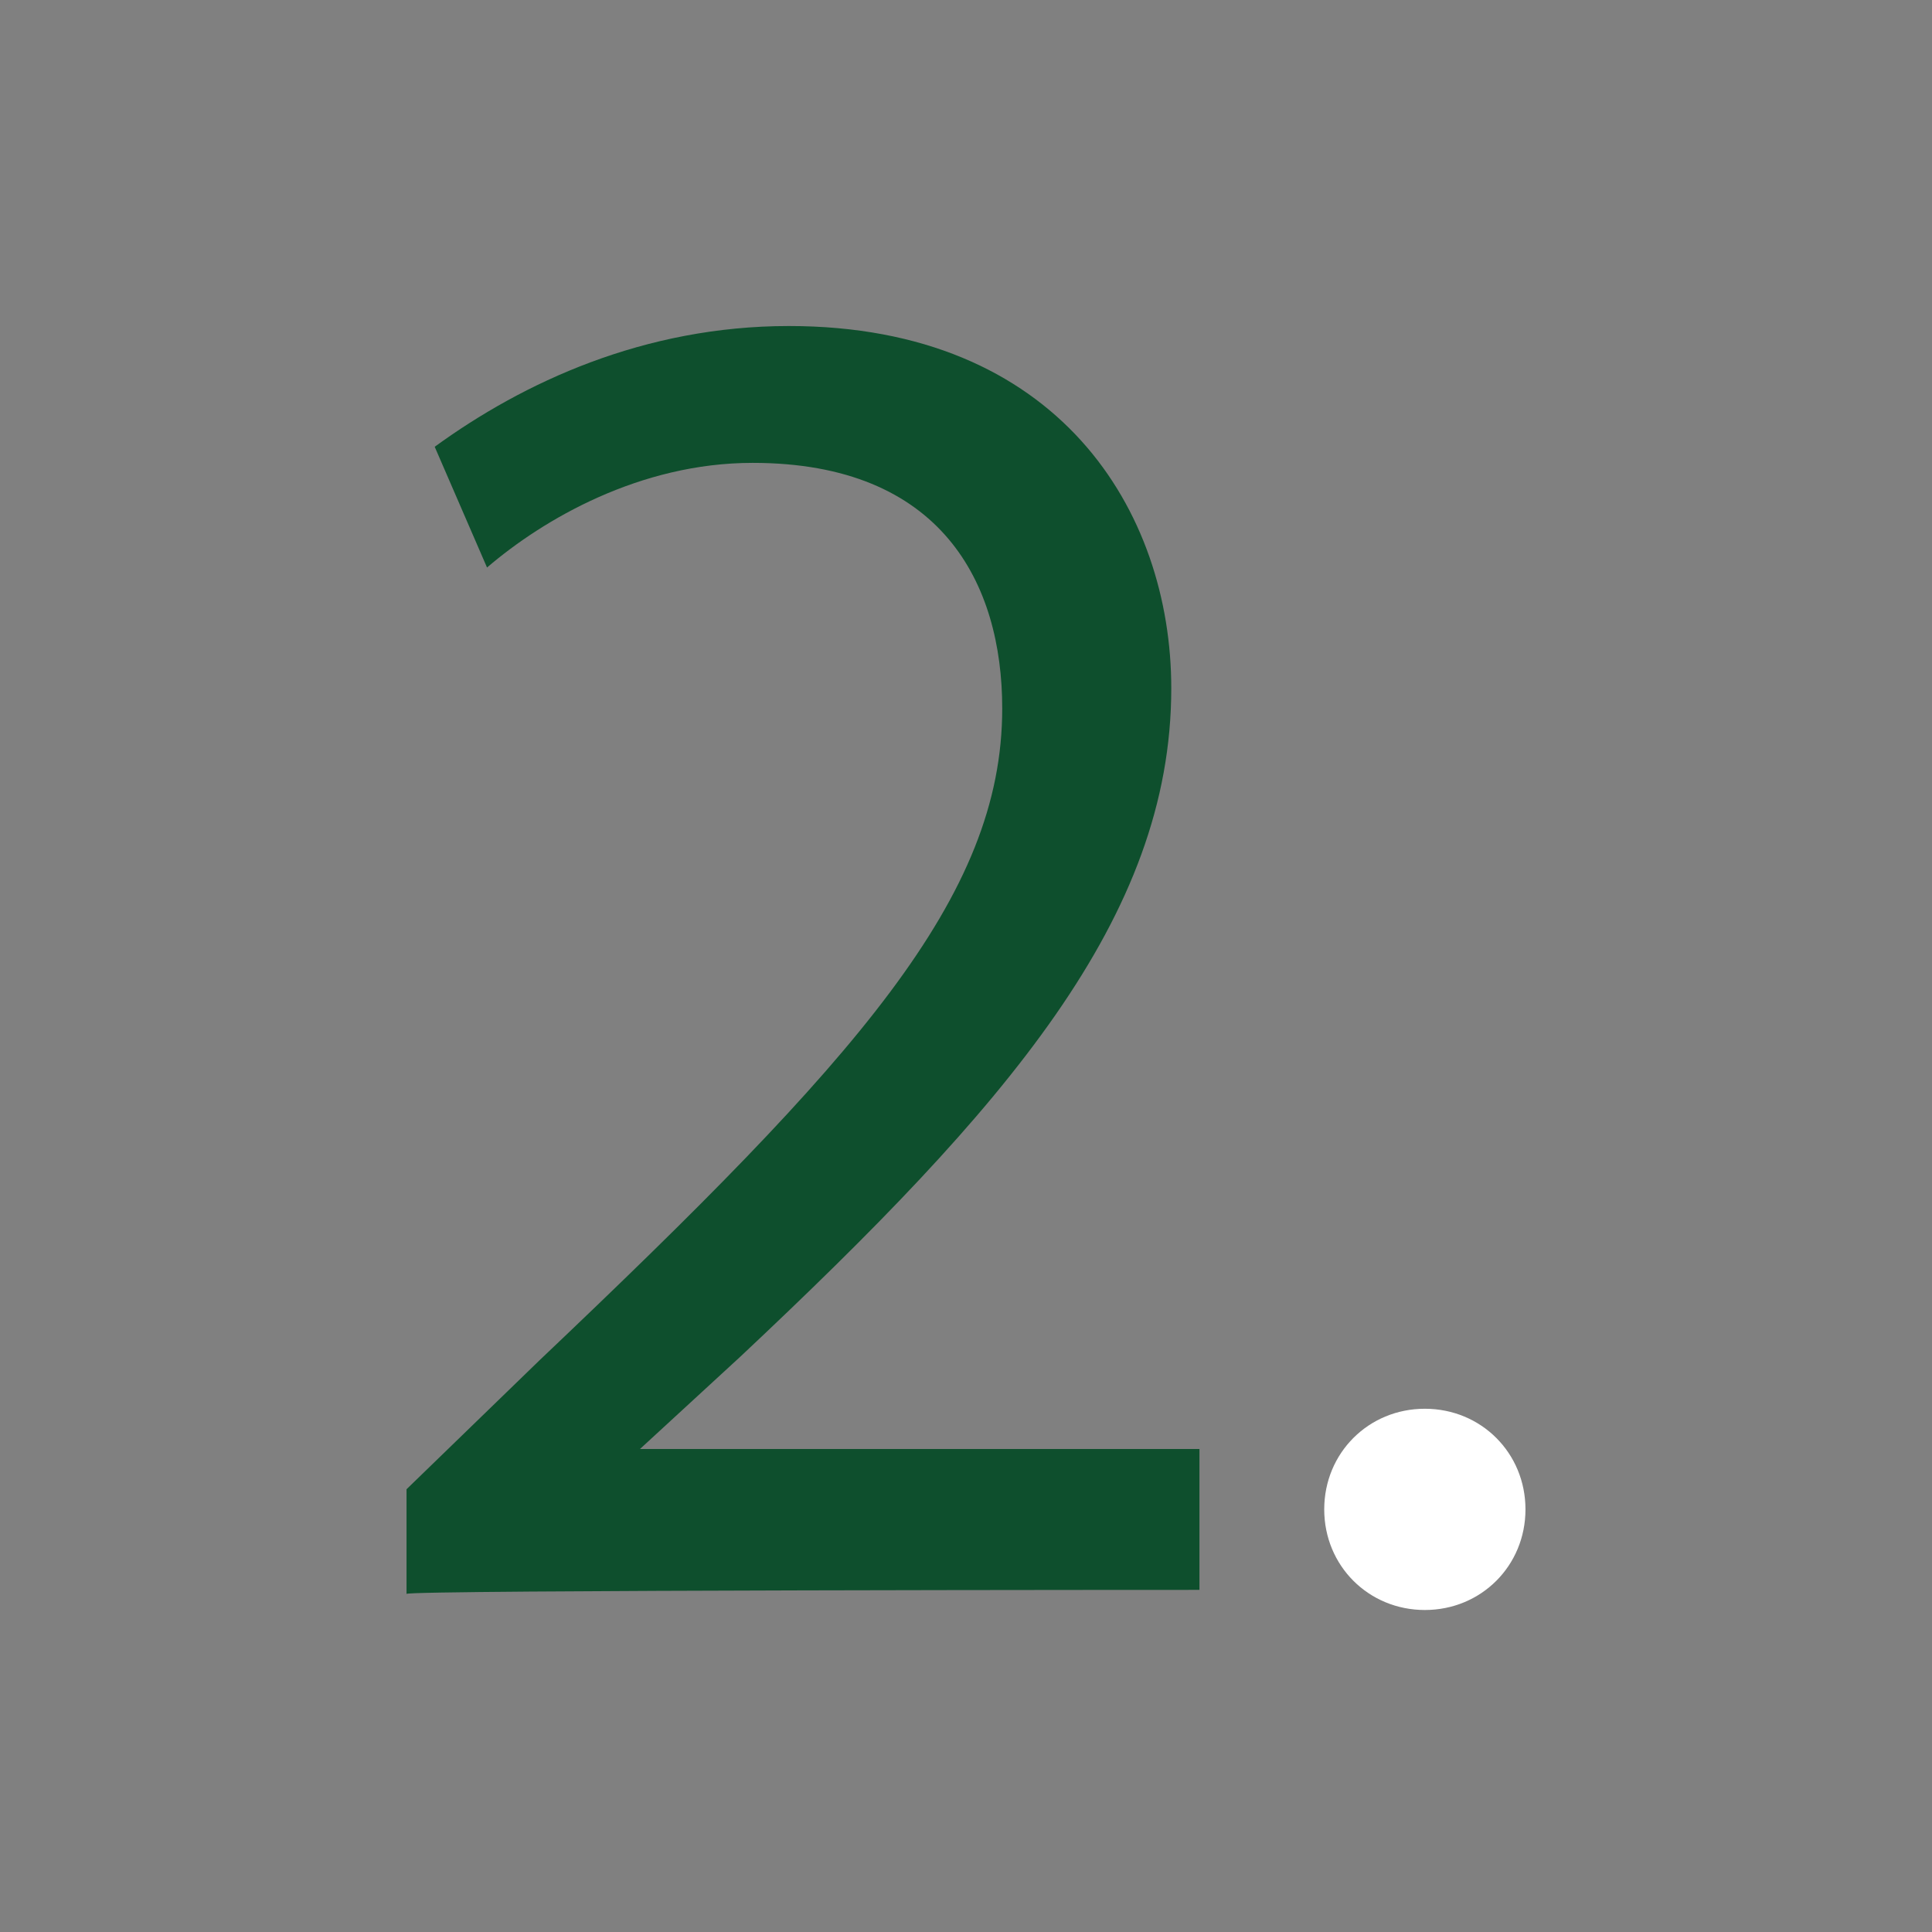
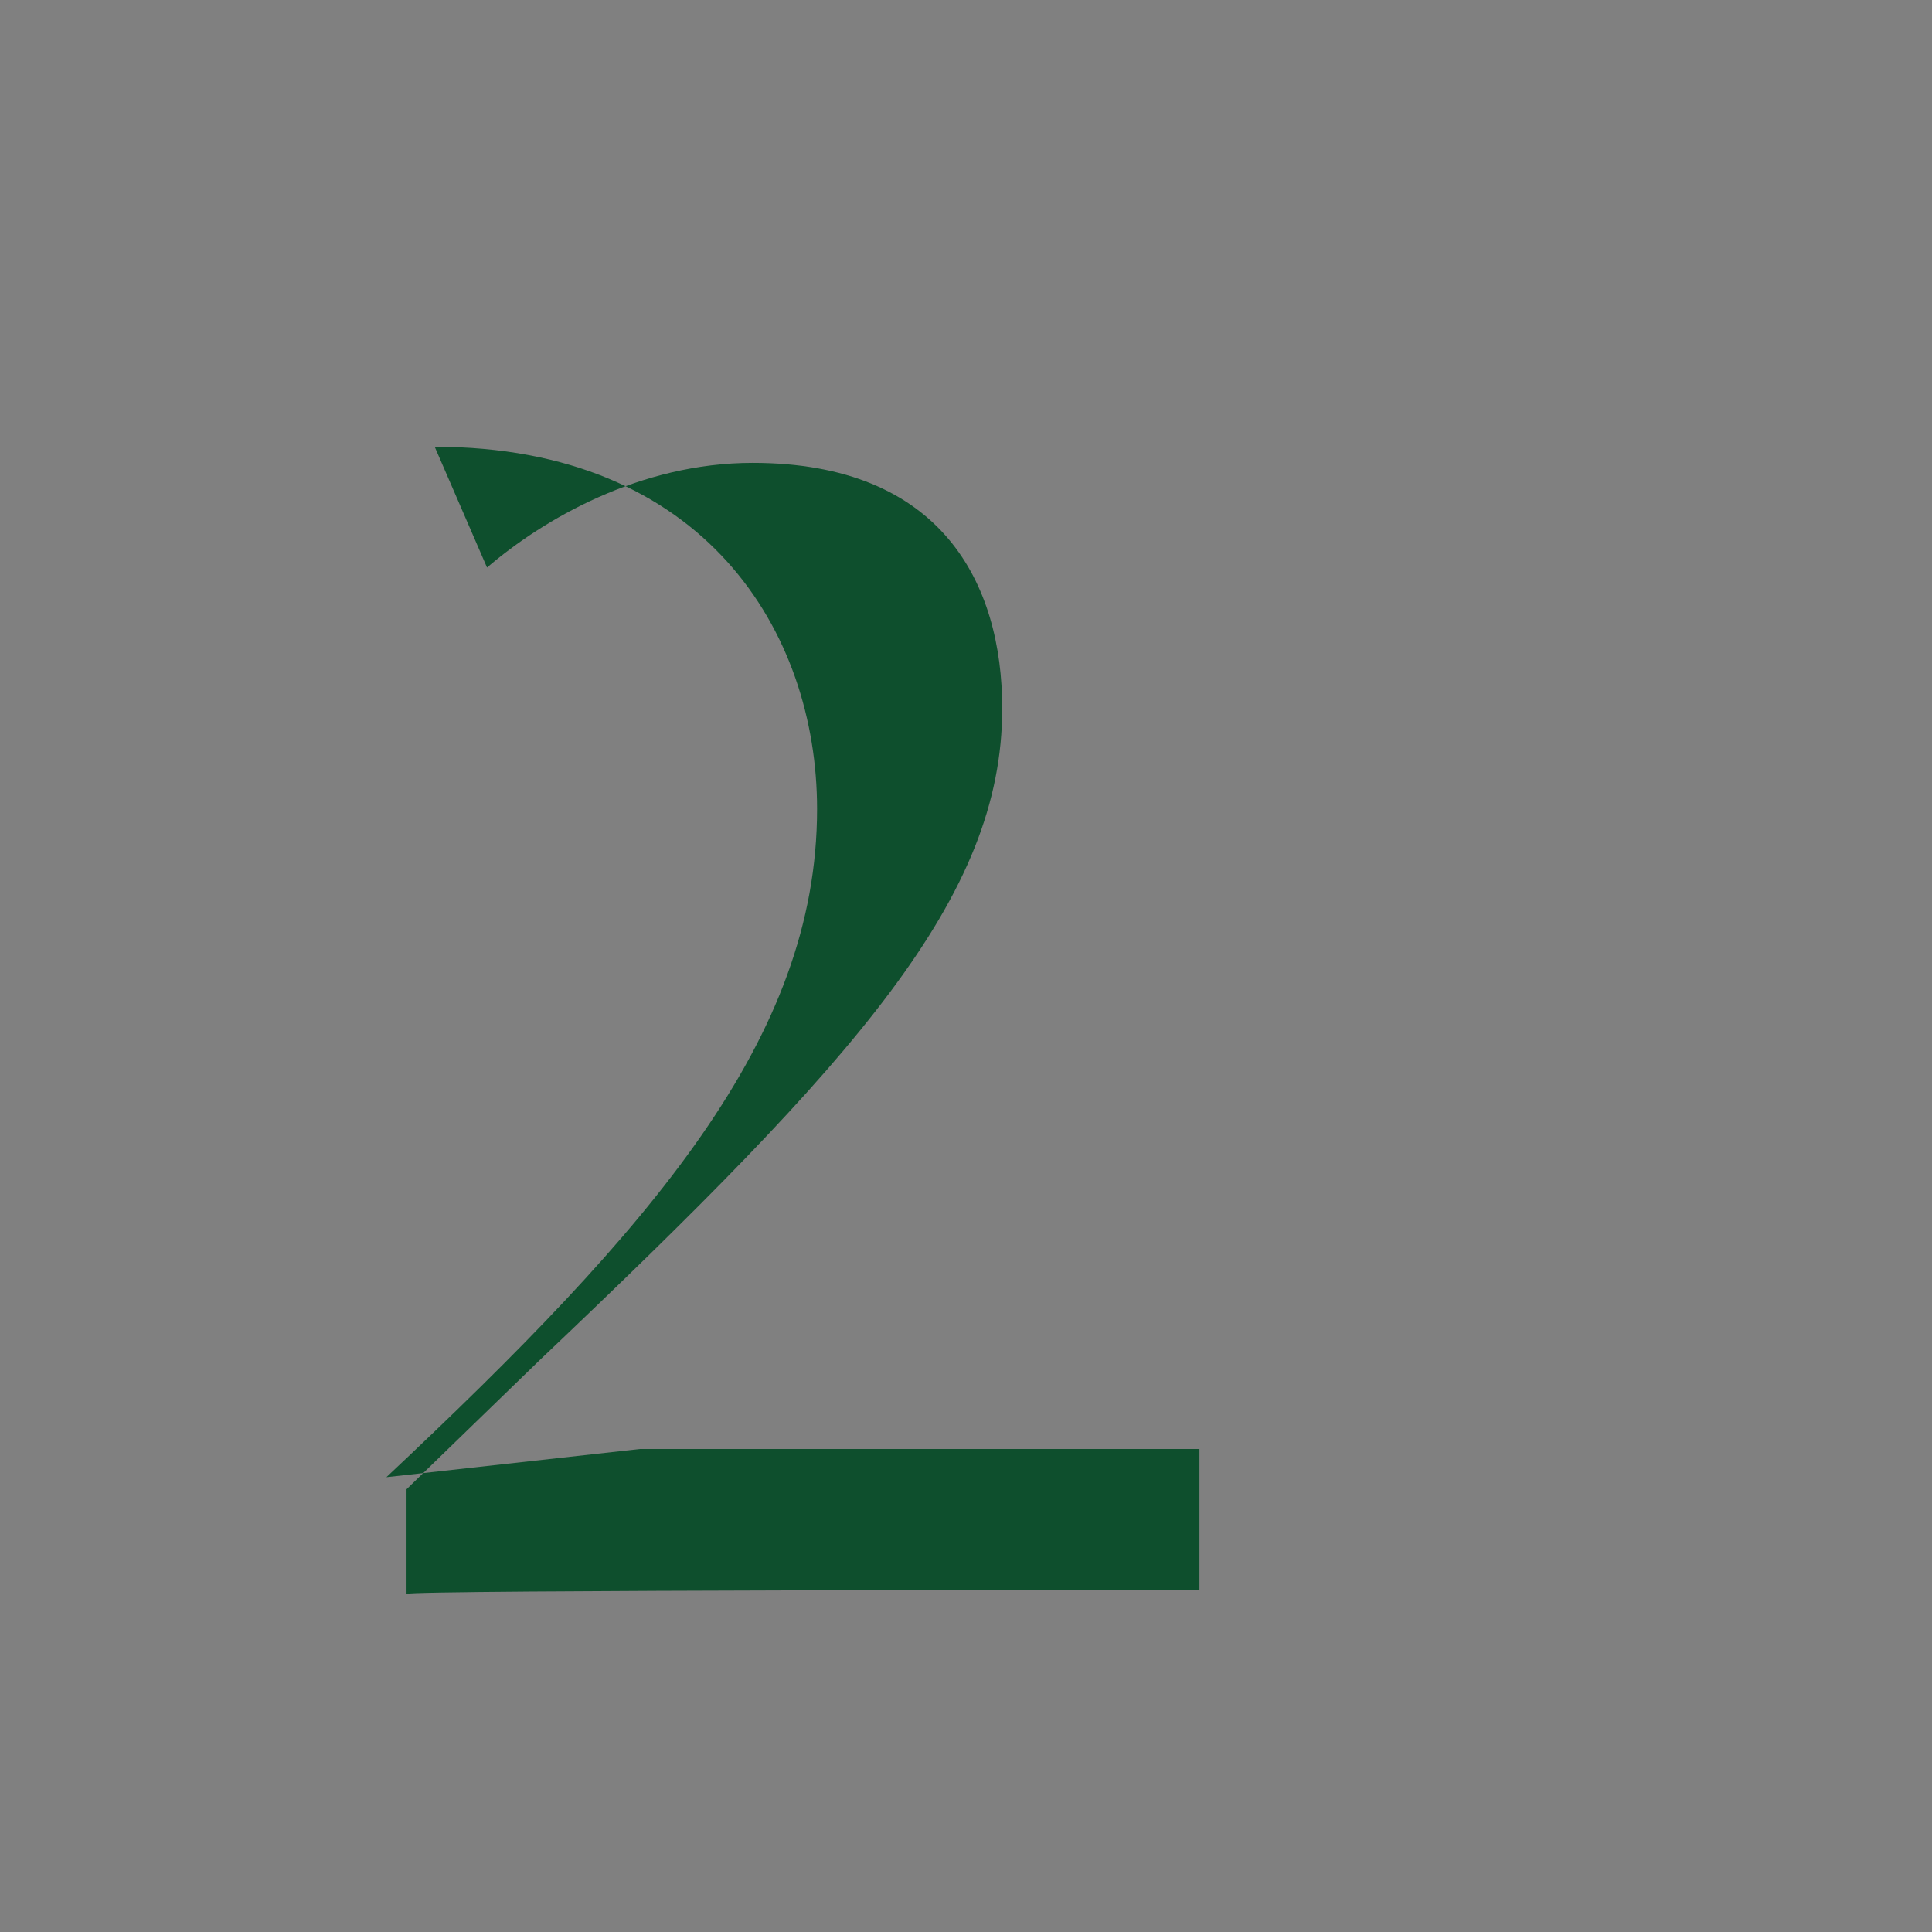
<svg xmlns="http://www.w3.org/2000/svg" version="1.1" id="Layer_1" x="0px" y="0px" width="48px" height="48px" viewBox="0 0 48 48" style="enable-background:new 0 0 48 48;" xml:space="preserve">
  <rect x="0" y="0" width="48" height="48" fill="#808080" stroke="none" />
  <style type="text/css">
	.st0{fill:#0E4F2D;}
	.st1{fill:#FFFFFF;}
</style>
  <g id="Layer_1_00000158028273790075837140000004193484031527414192_">
    <g id="Layer_1_00000108275265730076986840000006213971566399610531_">
	</g>
    <g id="STREG">
	</g>
    <g id="PRIK">
	</g>
  </g>
  <g>
    <g id="Dark_Green__x2B__Green">
      <g>
        <g>
-           <path class="st0" d="M10.1,39.6V37l3.3-3.2c7.9-7.5,11.5-11.5,11.5-16.2c0-3.1-1.5-6.1-6.2-6.1c-2.8,0-5.2,1.4-6.6,2.6l-1.3-3      c2.2-1.6,5.2-3,8.8-3c6.7,0,9.5,4.6,9.5,9c0,5.7-4.1,10.4-10.7,16.6L15.9,36V36h13.9v3.5C29.8,39.5,10.1,39.5,10.1,39.6z" />
+           <path class="st0" d="M10.1,39.6V37l3.3-3.2c7.9-7.5,11.5-11.5,11.5-16.2c0-3.1-1.5-6.1-6.2-6.1c-2.8,0-5.2,1.4-6.6,2.6l-1.3-3      c6.7,0,9.5,4.6,9.5,9c0,5.7-4.1,10.4-10.7,16.6L15.9,36V36h13.9v3.5C29.8,39.5,10.1,39.5,10.1,39.6z" />
        </g>
      </g>
    </g>
-     <path class="st1" d="M35.4,40c1.4,0,2.5-1.1,2.5-2.5S36.8,35,35.4,35s-2.5,1.1-2.5,2.5S34,40,35.4,40" />
  </g>
</svg>